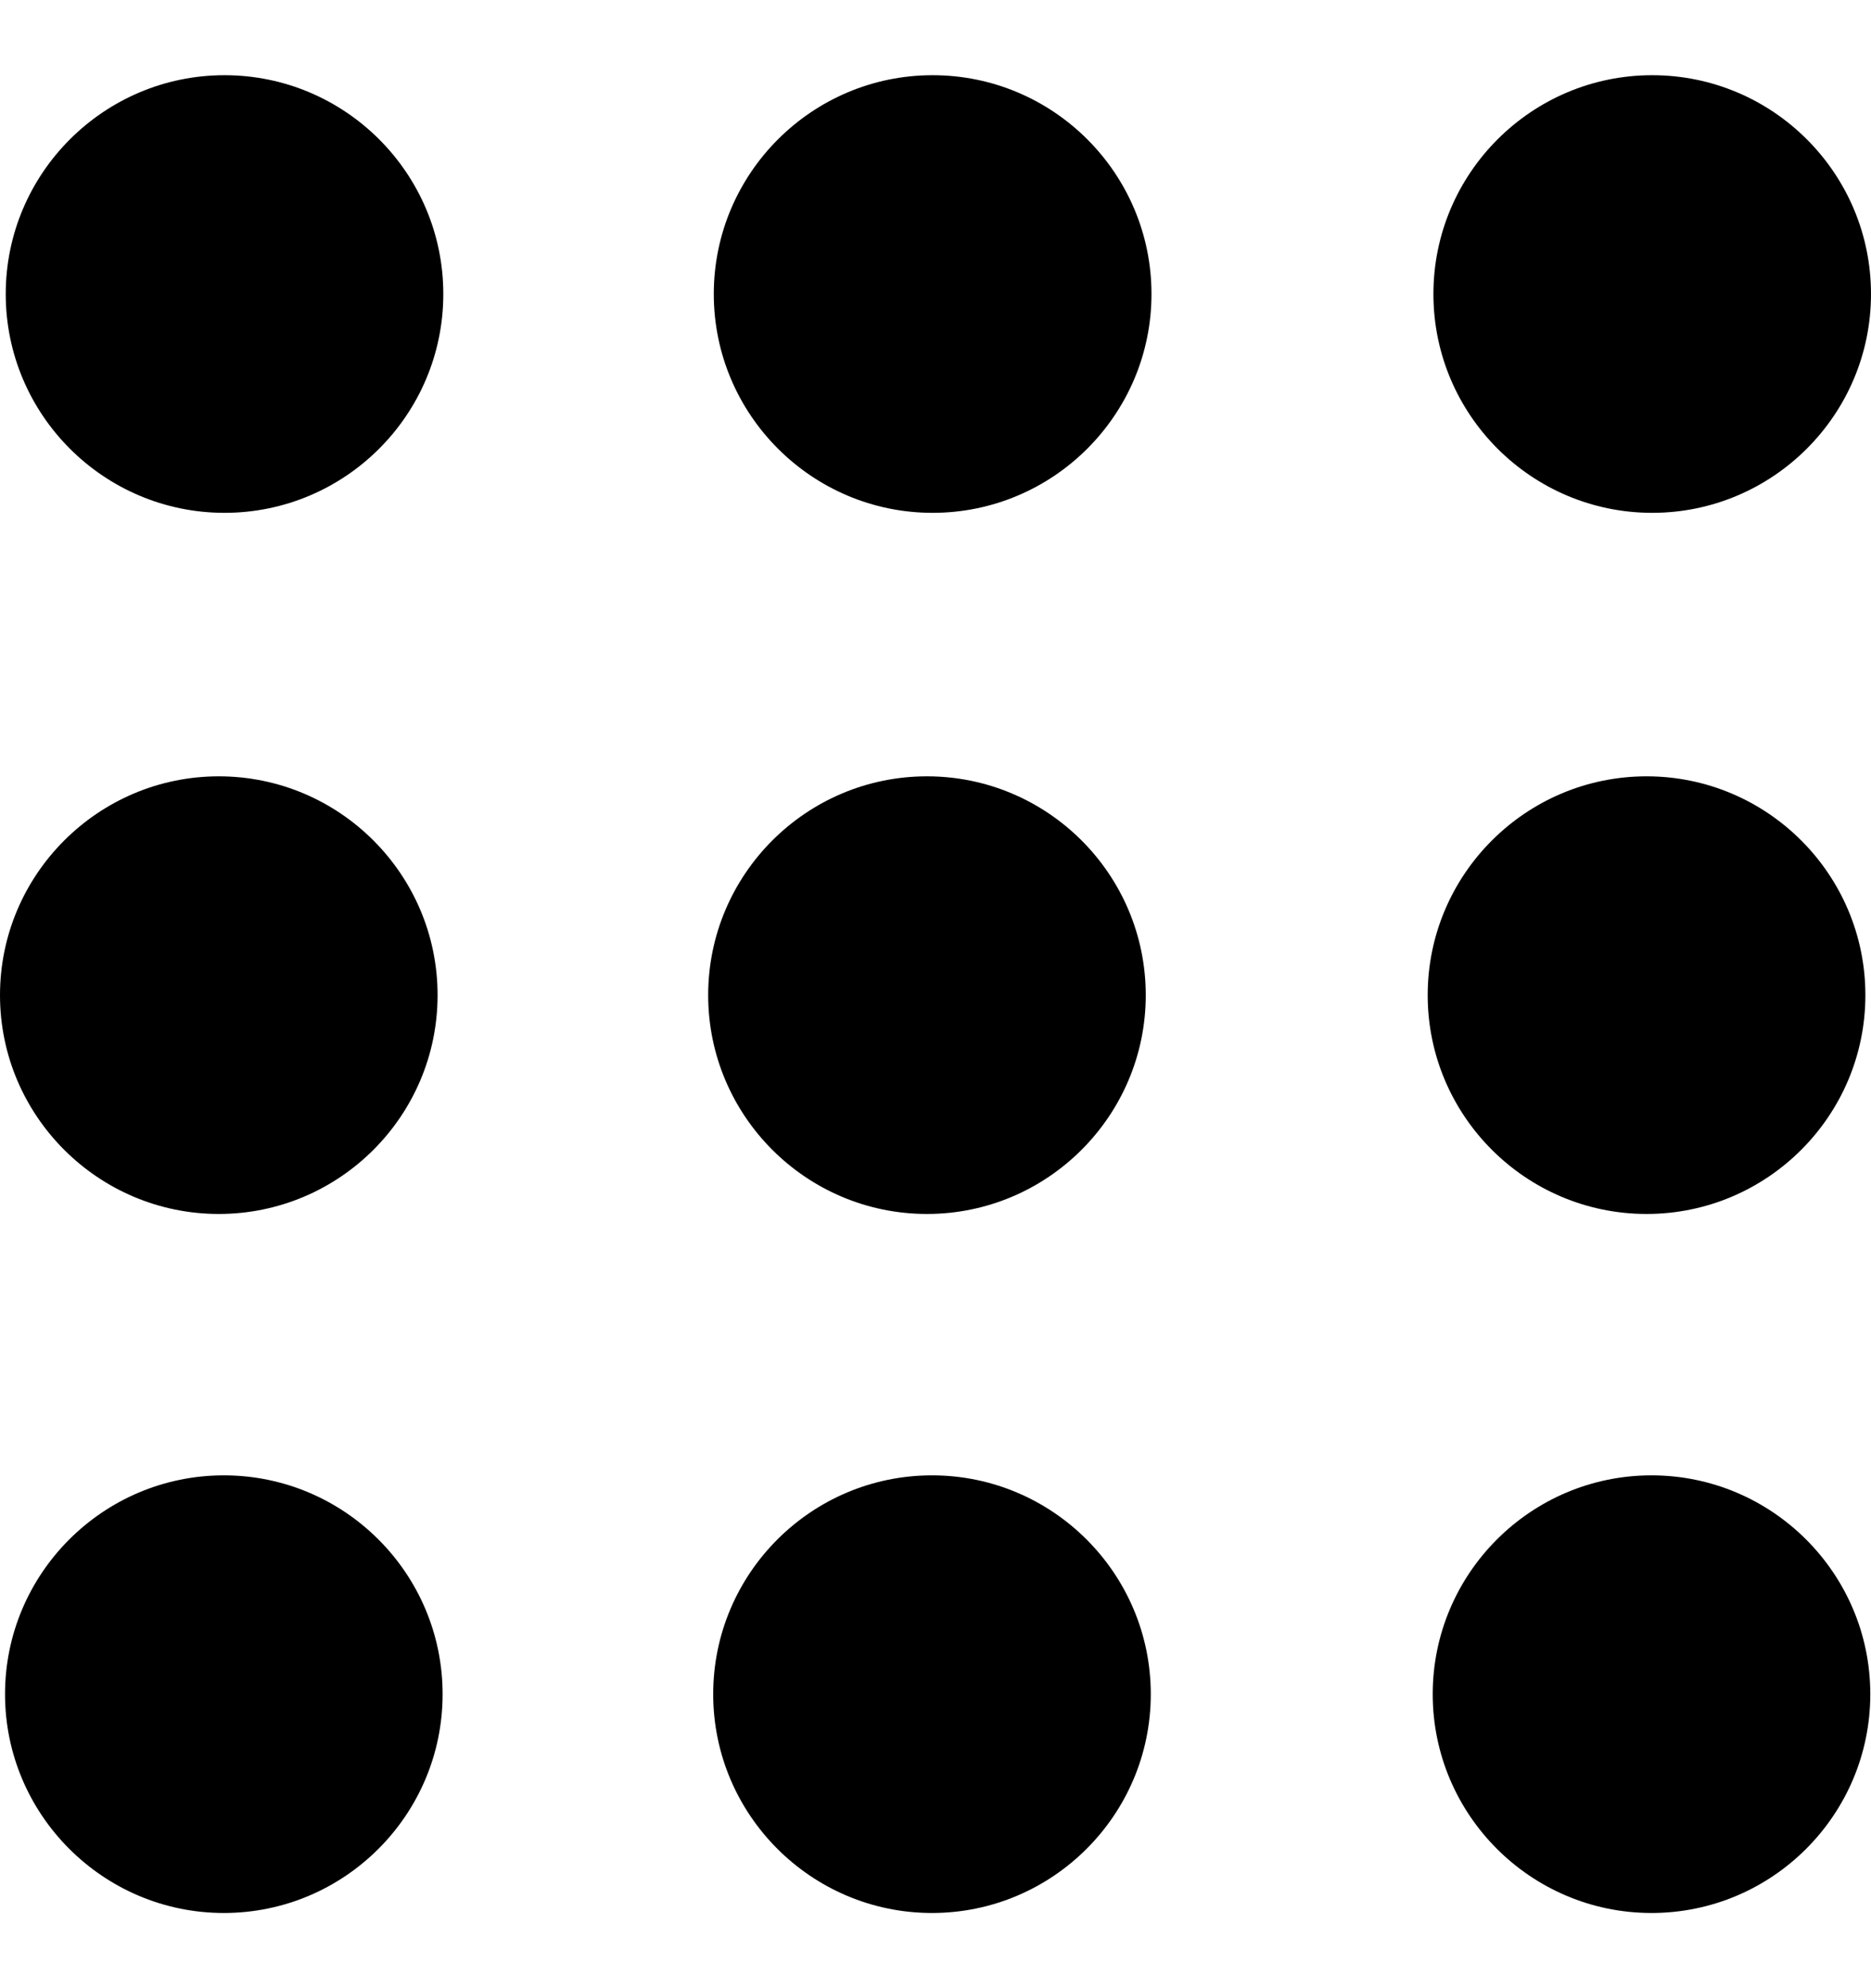
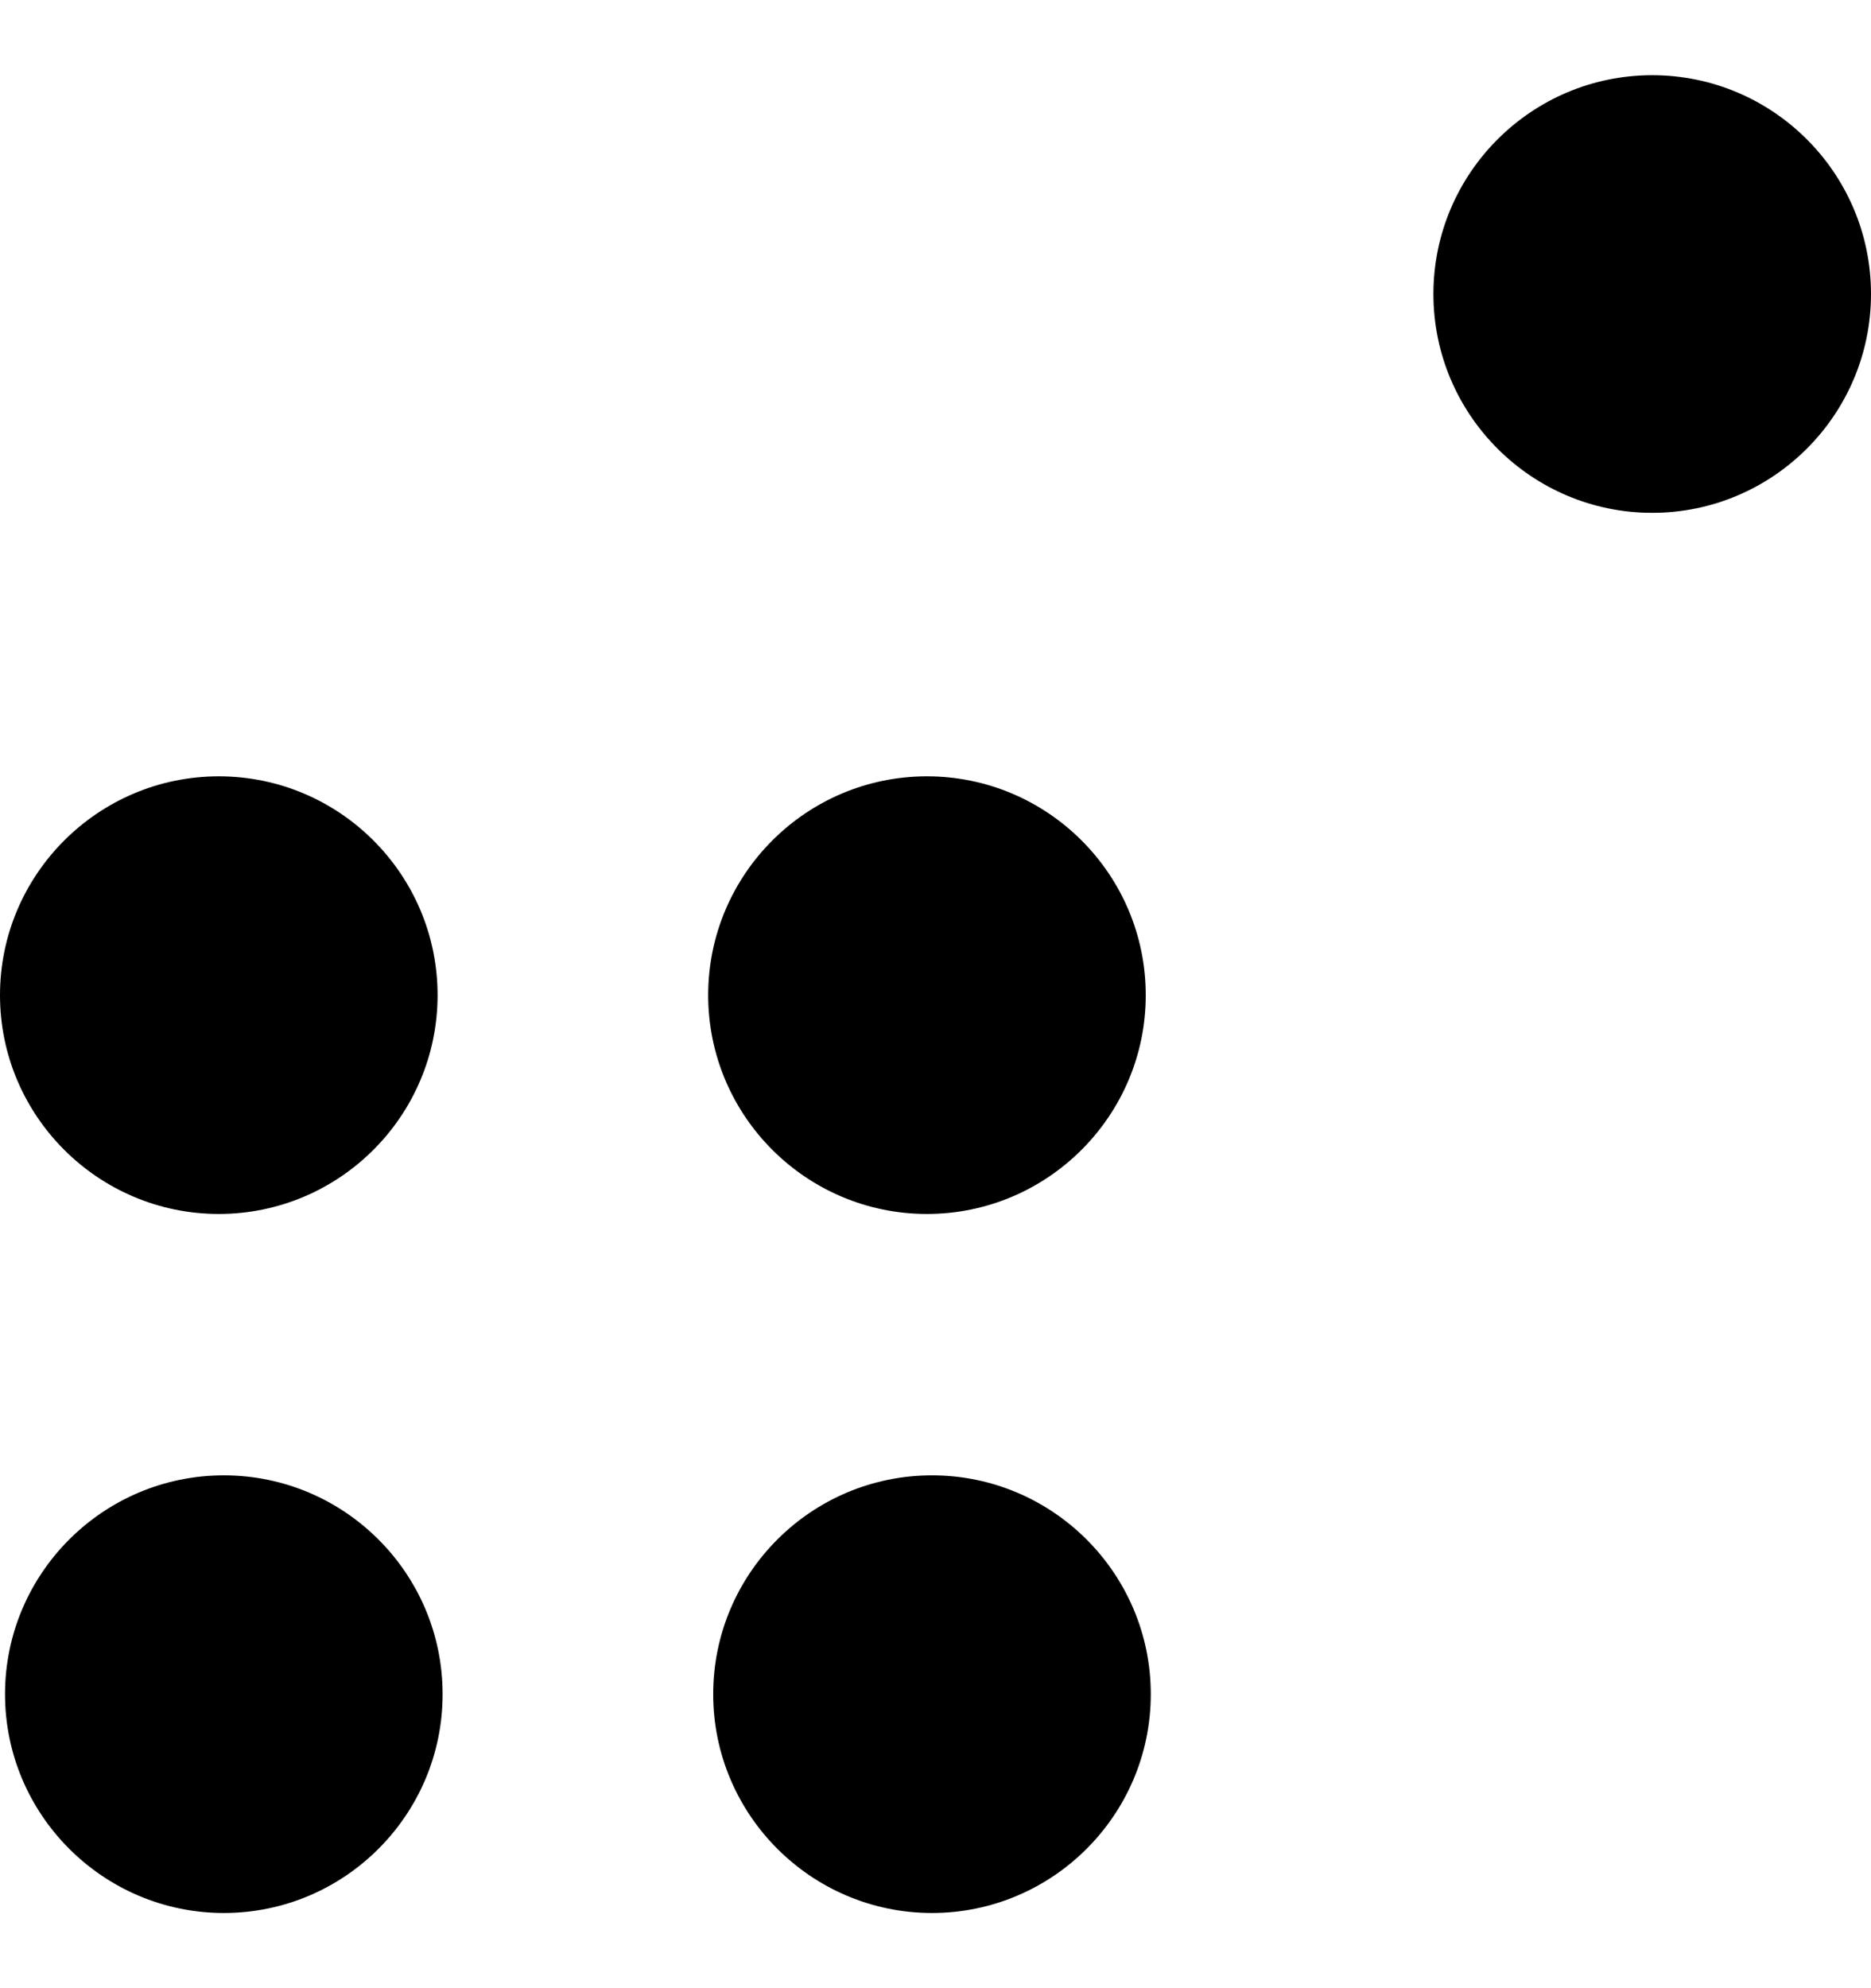
<svg xmlns="http://www.w3.org/2000/svg" width="16" height="17" viewBox="0 0 16 17" fill="none">
-   <path d="M1.92 0.643C0.889 0.643 0.049 1.482 0.049 2.514C0.049 3.546 0.888 4.385 1.92 4.385C2.952 4.385 3.791 3.546 3.791 2.514C3.791 1.482 2.952 0.643 1.92 0.643Z" fill="black" />
-   <path d="M7.975 0.643C6.944 0.643 6.104 1.482 6.104 2.514C6.104 3.546 6.944 4.385 7.975 4.385C9.007 4.385 9.847 3.546 9.847 2.514C9.847 1.482 9.008 0.643 7.975 0.643Z" fill="black" />
  <path d="M14.129 4.385C15.16 4.385 16 3.546 16 2.514C16 1.482 15.161 0.643 14.129 0.643C13.097 0.643 12.258 1.482 12.258 2.514C12.258 3.546 13.097 4.385 14.129 4.385Z" fill="black" />
  <path d="M1.871 10.38C2.903 10.38 3.742 9.541 3.742 8.509C3.742 7.477 2.903 6.638 1.871 6.638C0.84 6.638 0 7.478 0 8.509C0 9.541 0.84 10.38 1.871 10.38Z" fill="black" />
  <path d="M7.927 10.38C8.958 10.38 9.798 9.541 9.798 8.509C9.798 7.477 8.959 6.638 7.927 6.638C6.895 6.638 6.056 7.477 6.056 8.509C6.056 9.541 6.895 10.38 7.927 10.38Z" fill="black" />
-   <path d="M14.081 10.38C15.113 10.38 15.952 9.541 15.952 8.509C15.952 7.477 15.113 6.638 14.081 6.638C13.049 6.638 12.209 7.477 12.209 8.509C12.209 9.541 13.049 10.38 14.081 10.38Z" fill="black" />
  <path d="M1.914 12.615C0.883 12.615 0.043 13.454 0.043 14.486C0.043 15.517 0.883 16.357 1.914 16.357C2.946 16.357 3.785 15.518 3.785 14.486C3.785 13.454 2.946 12.615 1.914 12.615Z" fill="black" />
  <path d="M7.97 12.615C6.938 12.615 6.099 13.454 6.099 14.486C6.099 15.517 6.938 16.357 7.97 16.357C9.001 16.357 9.841 15.518 9.841 14.486C9.841 13.454 9.001 12.615 7.97 12.615Z" fill="black" />
-   <path d="M14.123 12.615C13.091 12.615 12.252 13.454 12.252 14.486C12.252 15.517 13.091 16.357 14.123 16.357C15.155 16.357 15.994 15.518 15.994 14.486C15.994 13.454 15.154 12.615 14.123 12.615Z" fill="black" />
</svg>